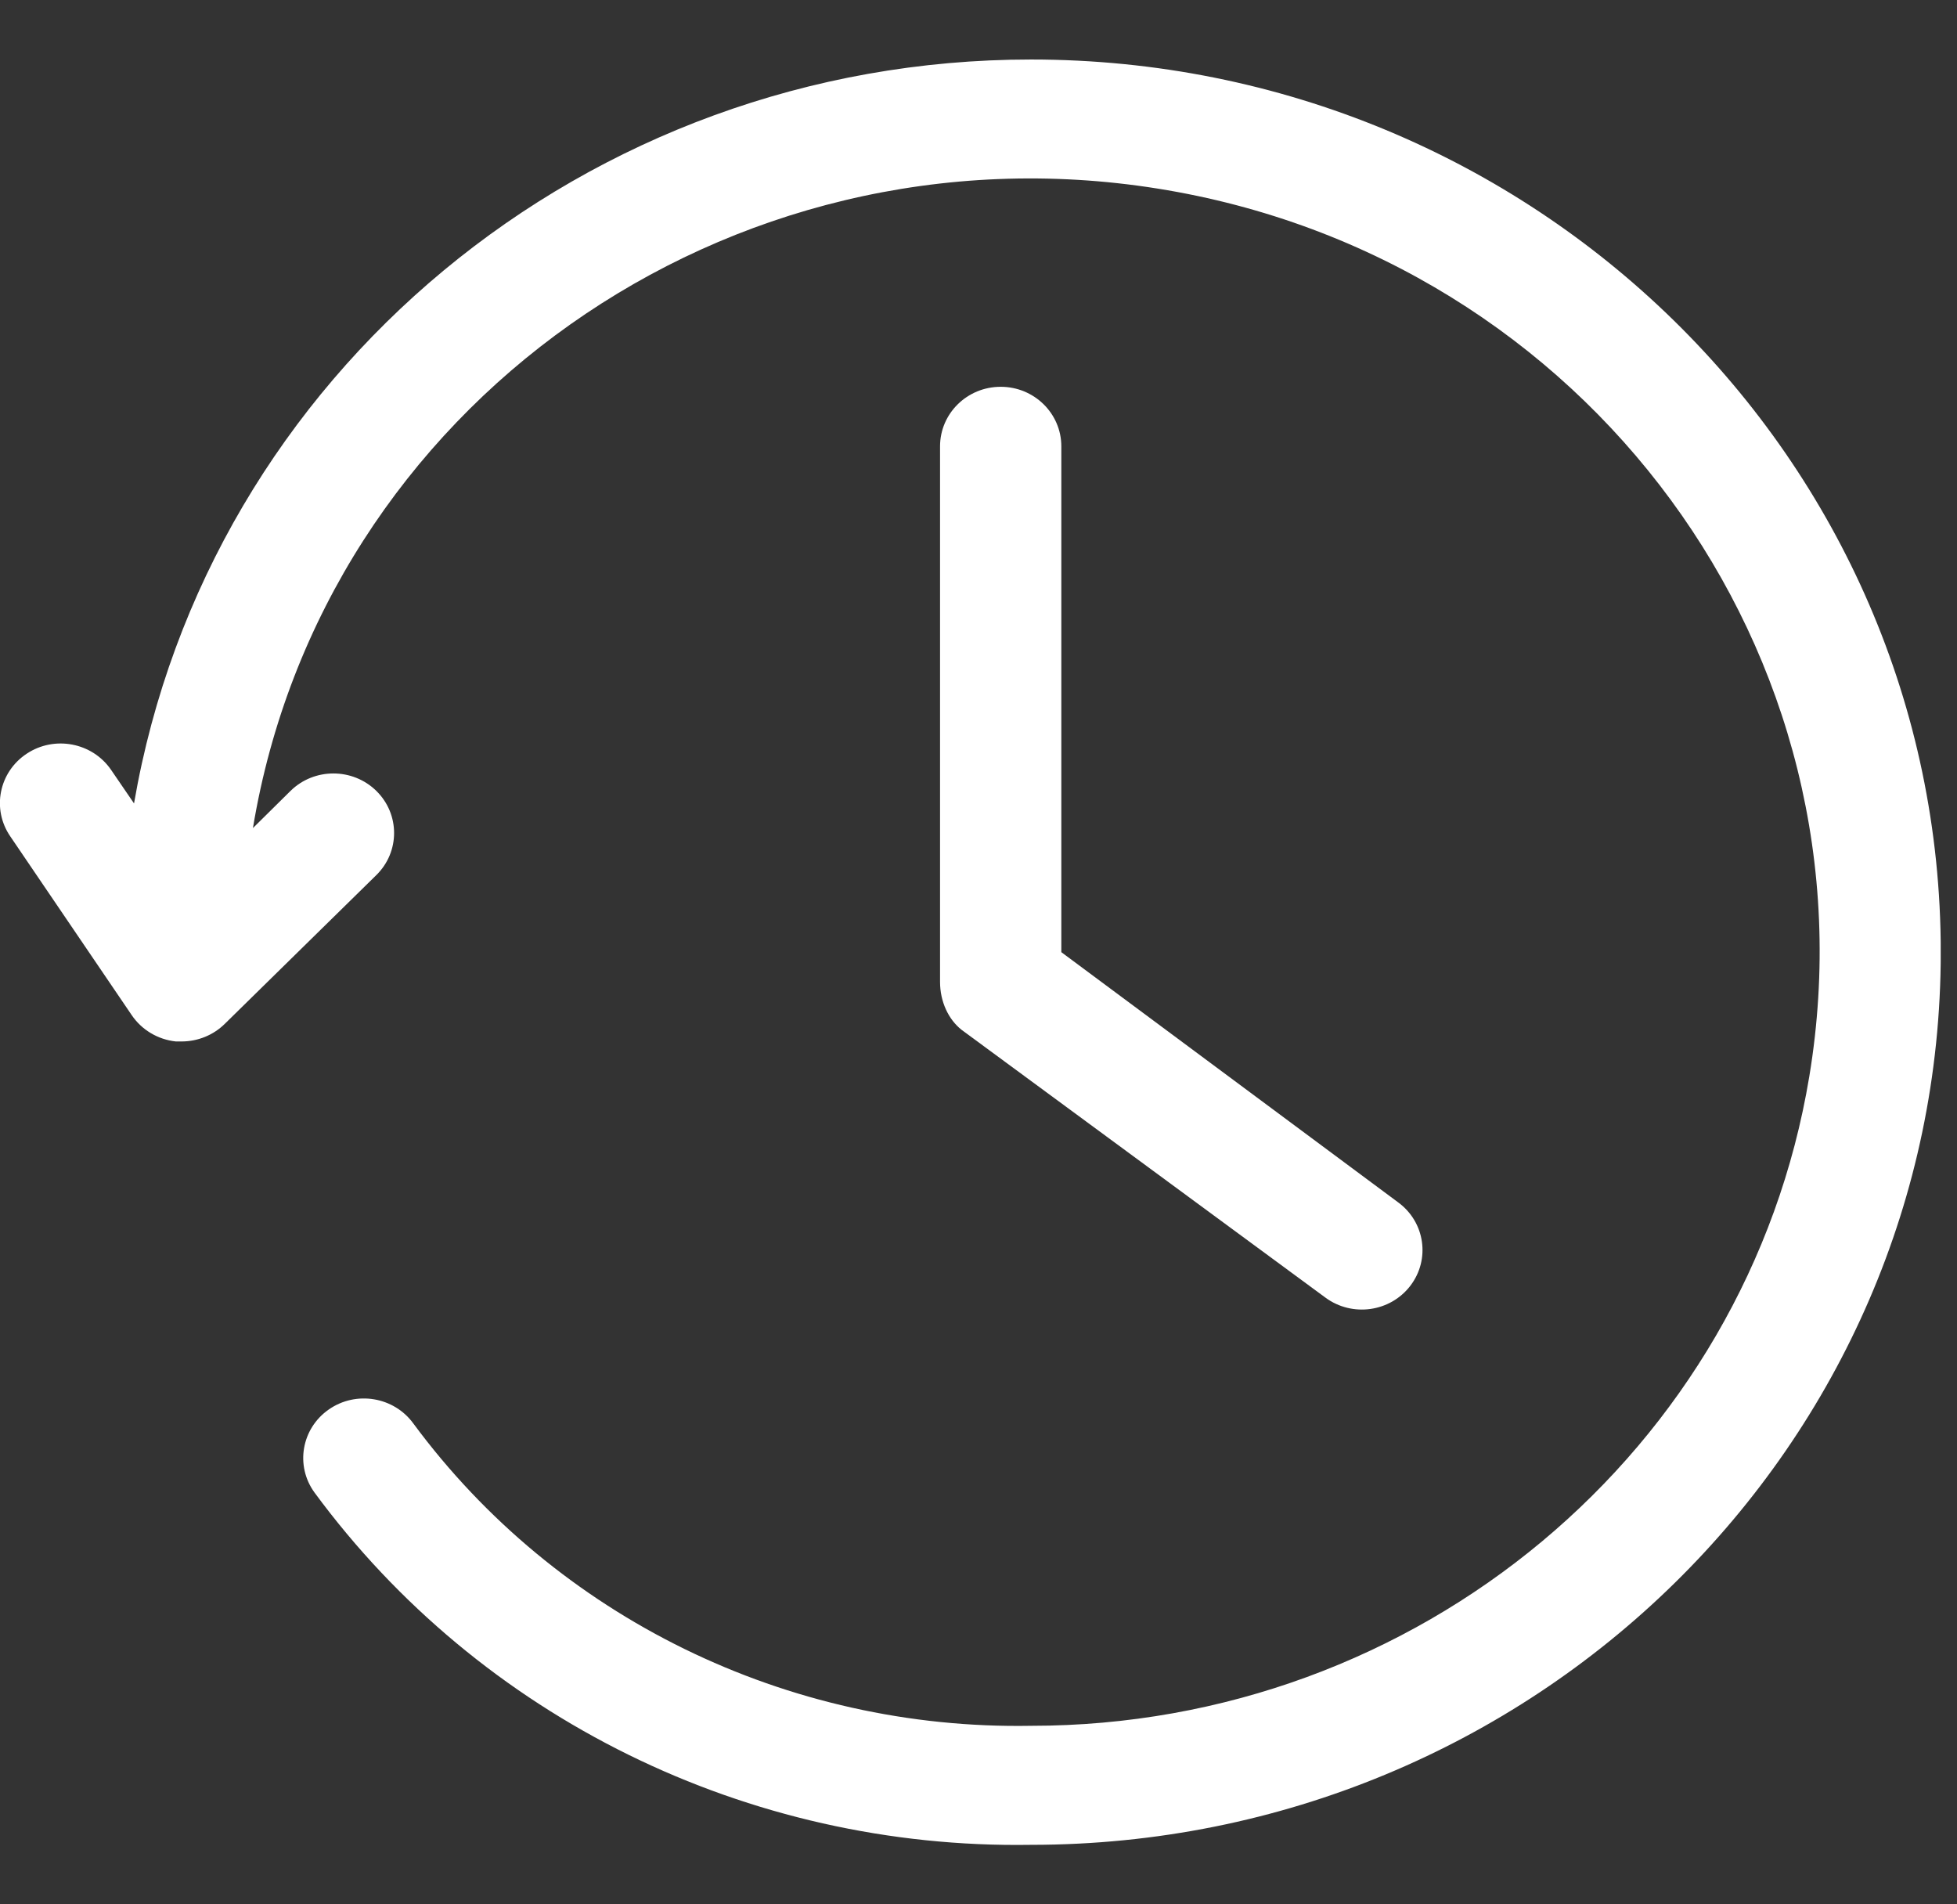
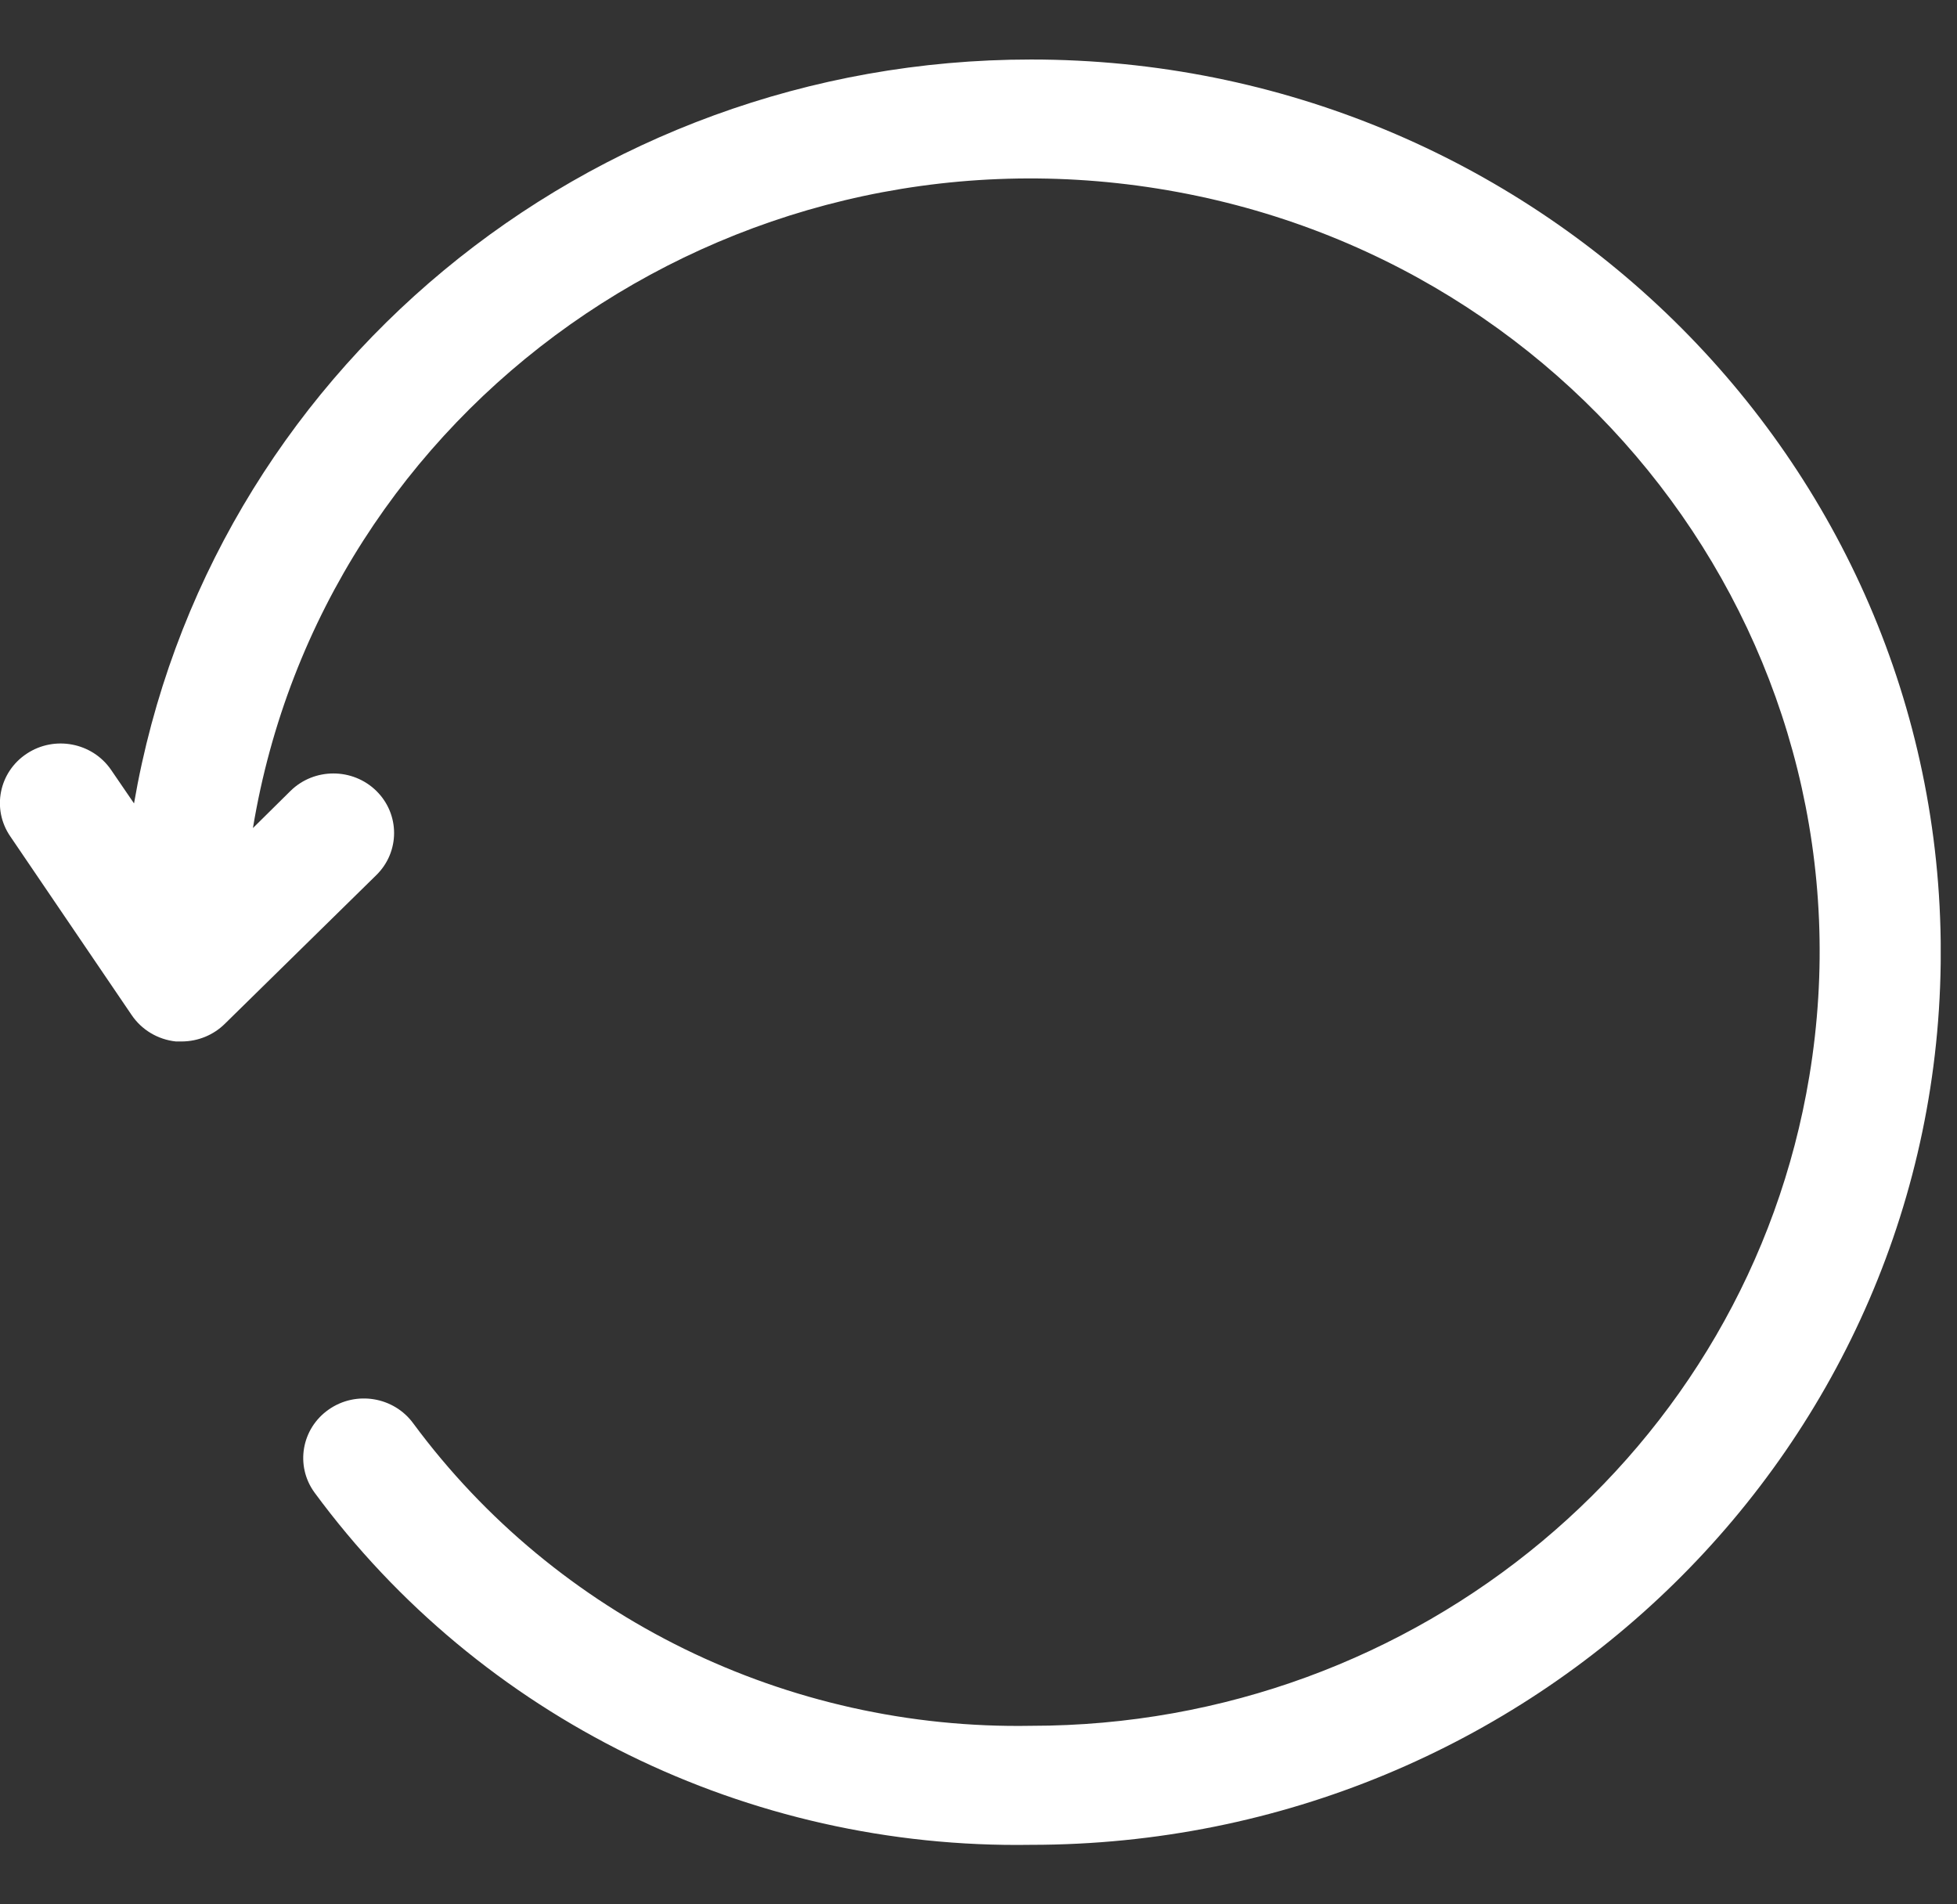
<svg xmlns="http://www.w3.org/2000/svg" width="37" height="36" viewBox="0 0 37 36" fill="none">
  <rect x="0" y="0" width="37" height="36" fill="#333333" stroke="none" />
  <g clip-path="url(#clip0_1023_1712)">
-     <path d="M18.18 19.468L25.06 24.531C25.567 24.904 26.285 24.803 26.665 24.306C27.045 23.808 26.943 23.104 26.436 22.731L20.066 18V8.438C20.066 7.816 19.553 7.312 18.92 7.312C18.286 7.312 17.773 7.816 17.773 8.438V18.562C17.773 18.936 17.932 19.272 18.18 19.468Z" fill="white" />
-     <path d="M19.493 1.125C11.1 1.125 3.933 7.068 2.534 15.188L2.099 14.552C1.744 14.036 1.03 13.9 0.505 14.248C-0.021 14.596 -0.16 15.296 0.195 15.812L2.488 19.187C2.677 19.468 2.984 19.652 3.325 19.688H3.44C3.744 19.686 4.035 19.567 4.249 19.356L7.115 16.543C7.563 16.104 7.563 15.391 7.115 14.951C6.667 14.512 5.94 14.512 5.493 14.951L4.782 15.654C6.102 7.681 13.76 2.269 21.886 3.565C30.011 4.86 35.529 12.373 34.208 20.346C33.036 27.425 26.803 32.626 19.493 32.625C14.882 32.707 10.522 30.573 7.815 26.91C7.447 26.404 6.731 26.285 6.215 26.646C5.699 27.006 5.578 27.709 5.946 28.215C9.08 32.474 14.139 34.961 19.493 34.875C28.992 34.875 36.693 27.32 36.693 18C36.693 8.68 28.992 1.125 19.493 1.125Z" fill="white" />
+     <path d="M19.493 1.125C11.1 1.125 3.933 7.068 2.534 15.188L2.099 14.552C1.744 14.036 1.03 13.9 0.505 14.248C-0.021 14.596 -0.16 15.296 0.195 15.812L2.488 19.187C2.677 19.468 2.984 19.652 3.325 19.688H3.44C3.744 19.686 4.035 19.567 4.249 19.356L7.115 16.543C7.563 16.104 7.563 15.391 7.115 14.951C6.667 14.512 5.94 14.512 5.493 14.951L4.782 15.654C6.102 7.681 13.76 2.269 21.886 3.565C30.011 4.86 35.529 12.373 34.208 20.346C33.036 27.425 26.803 32.626 19.493 32.625C14.882 32.707 10.522 30.573 7.815 26.91C7.447 26.404 6.731 26.285 6.215 26.646C5.699 27.006 5.578 27.709 5.946 28.215C9.08 32.474 14.139 34.961 19.493 34.875C28.992 34.875 36.693 27.32 36.693 18C36.693 8.68 28.992 1.125 19.493 1.125" fill="white" />
  </g>
  <defs>
    <clipPath id="clip0_1023_1712">
      <rect width="36.692" height="36" fill="white" />
    </clipPath>
  </defs>
</svg>